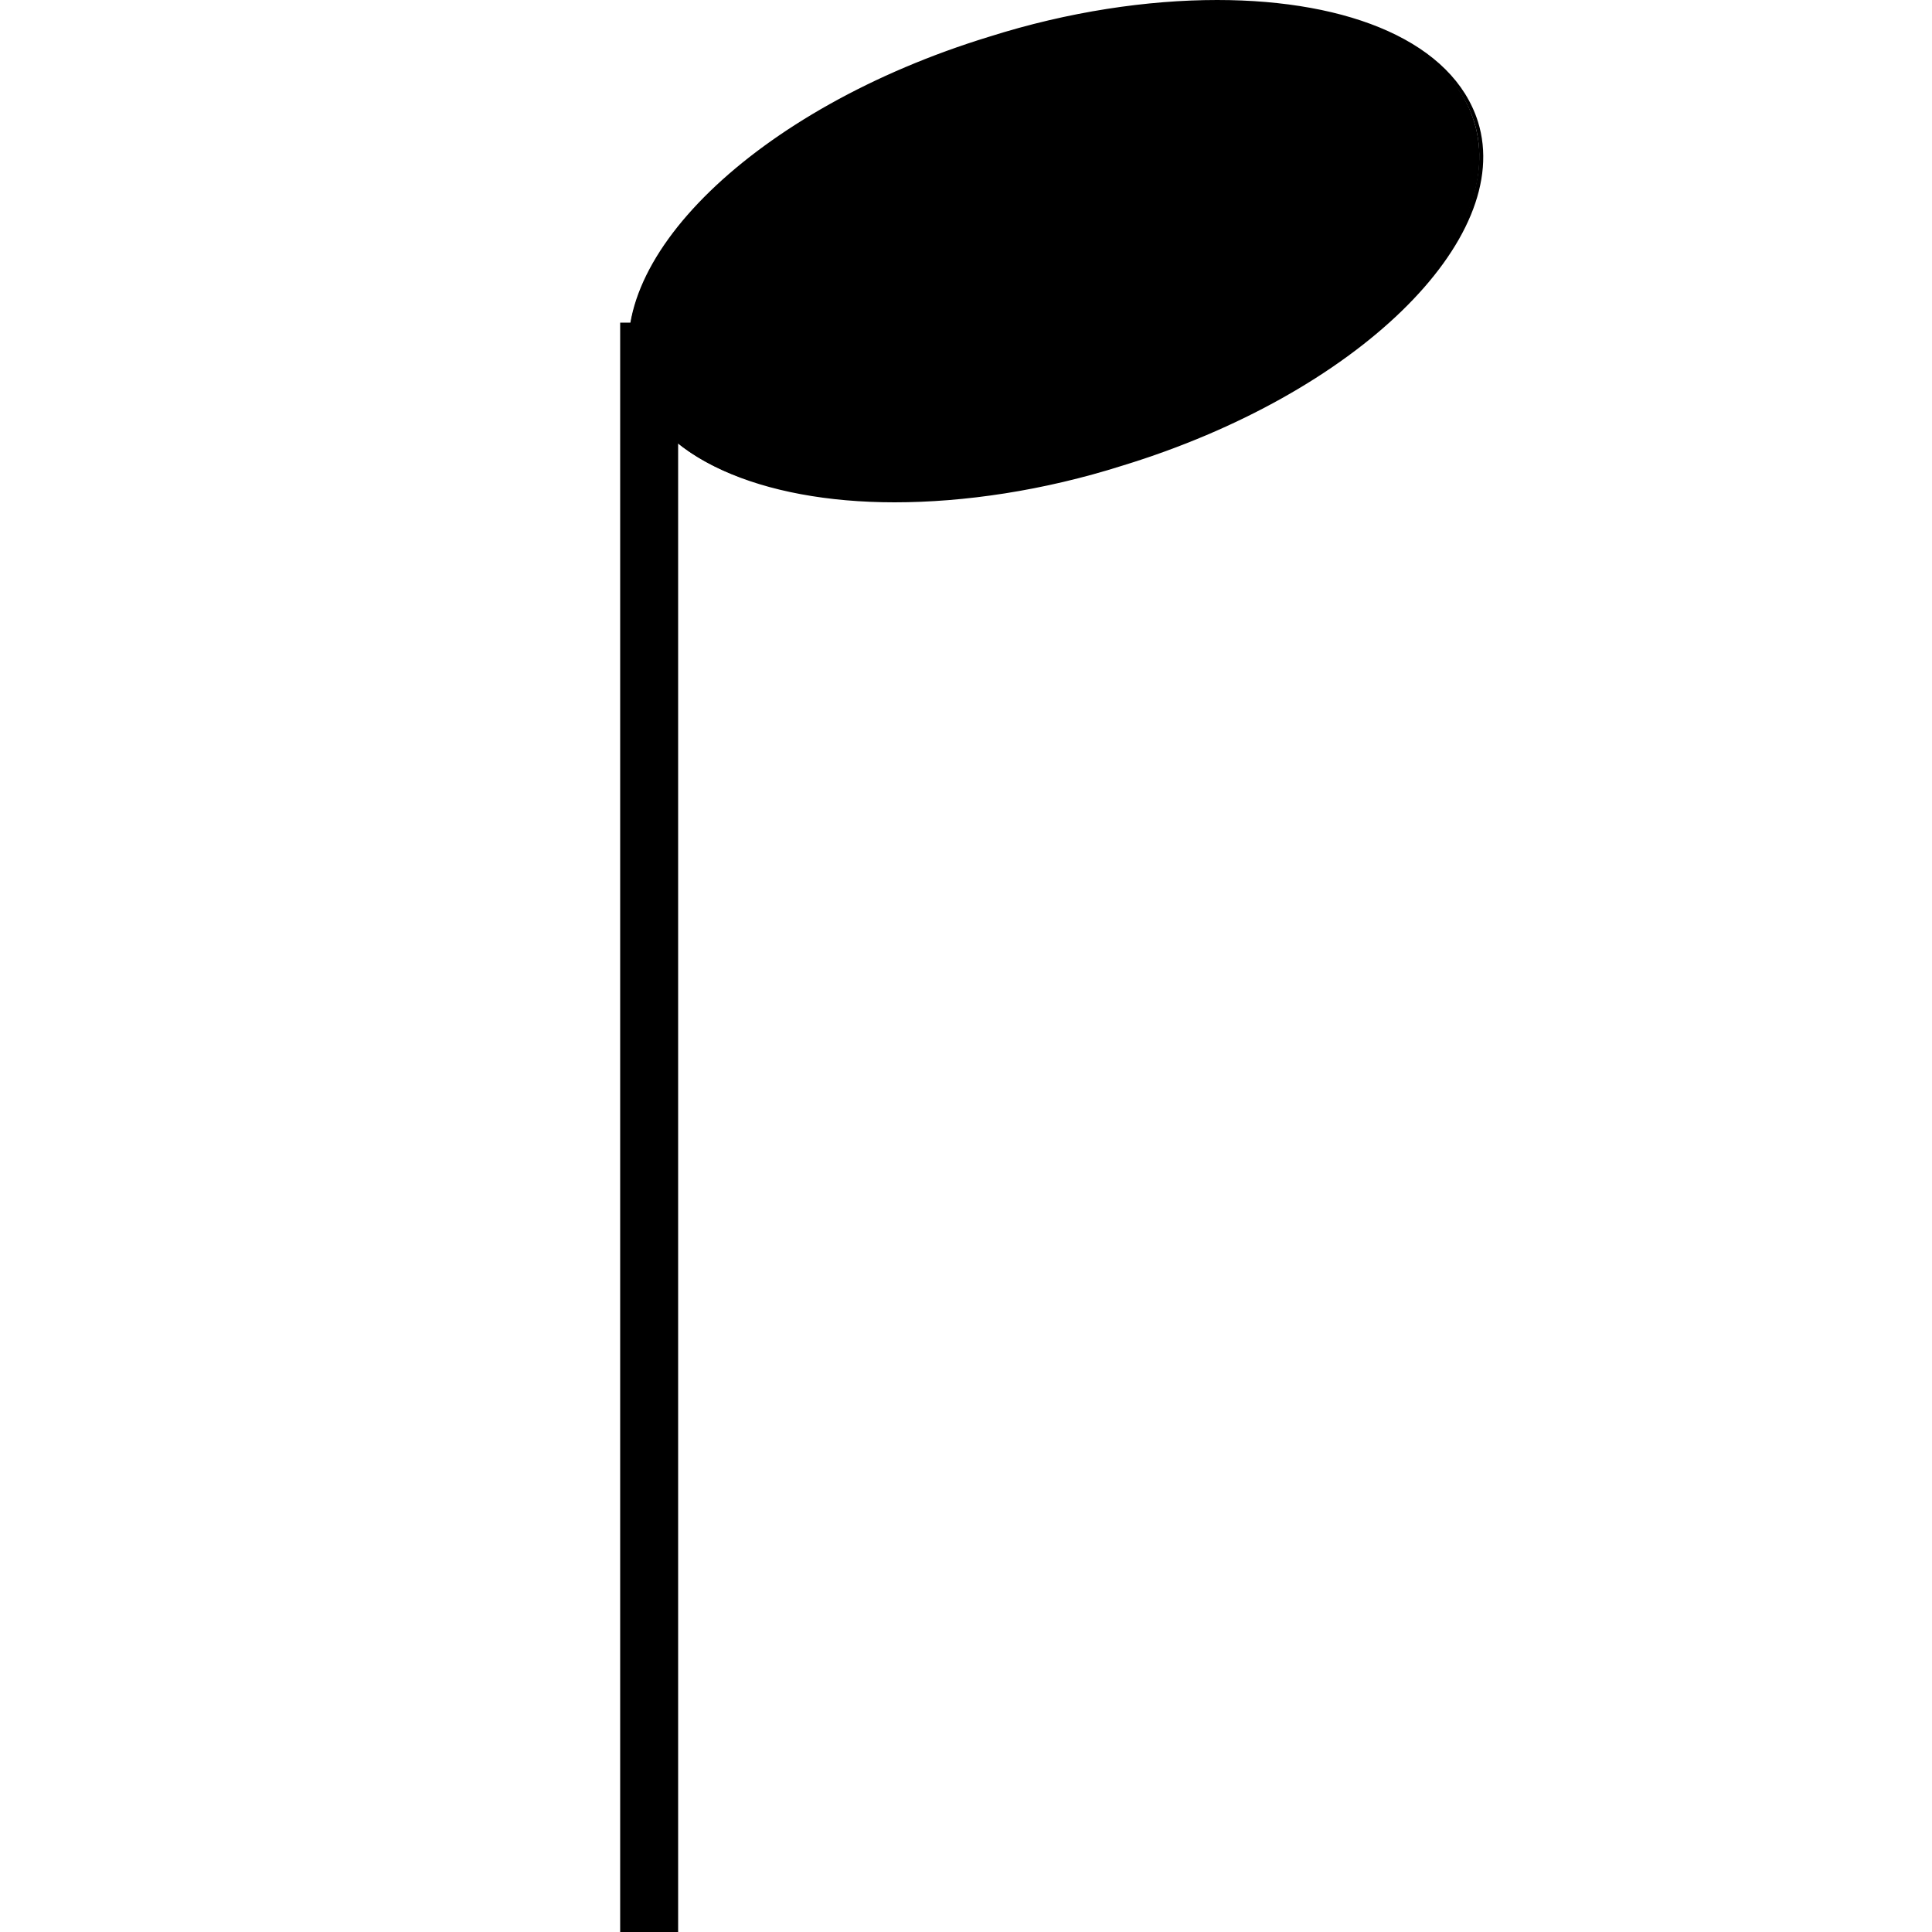
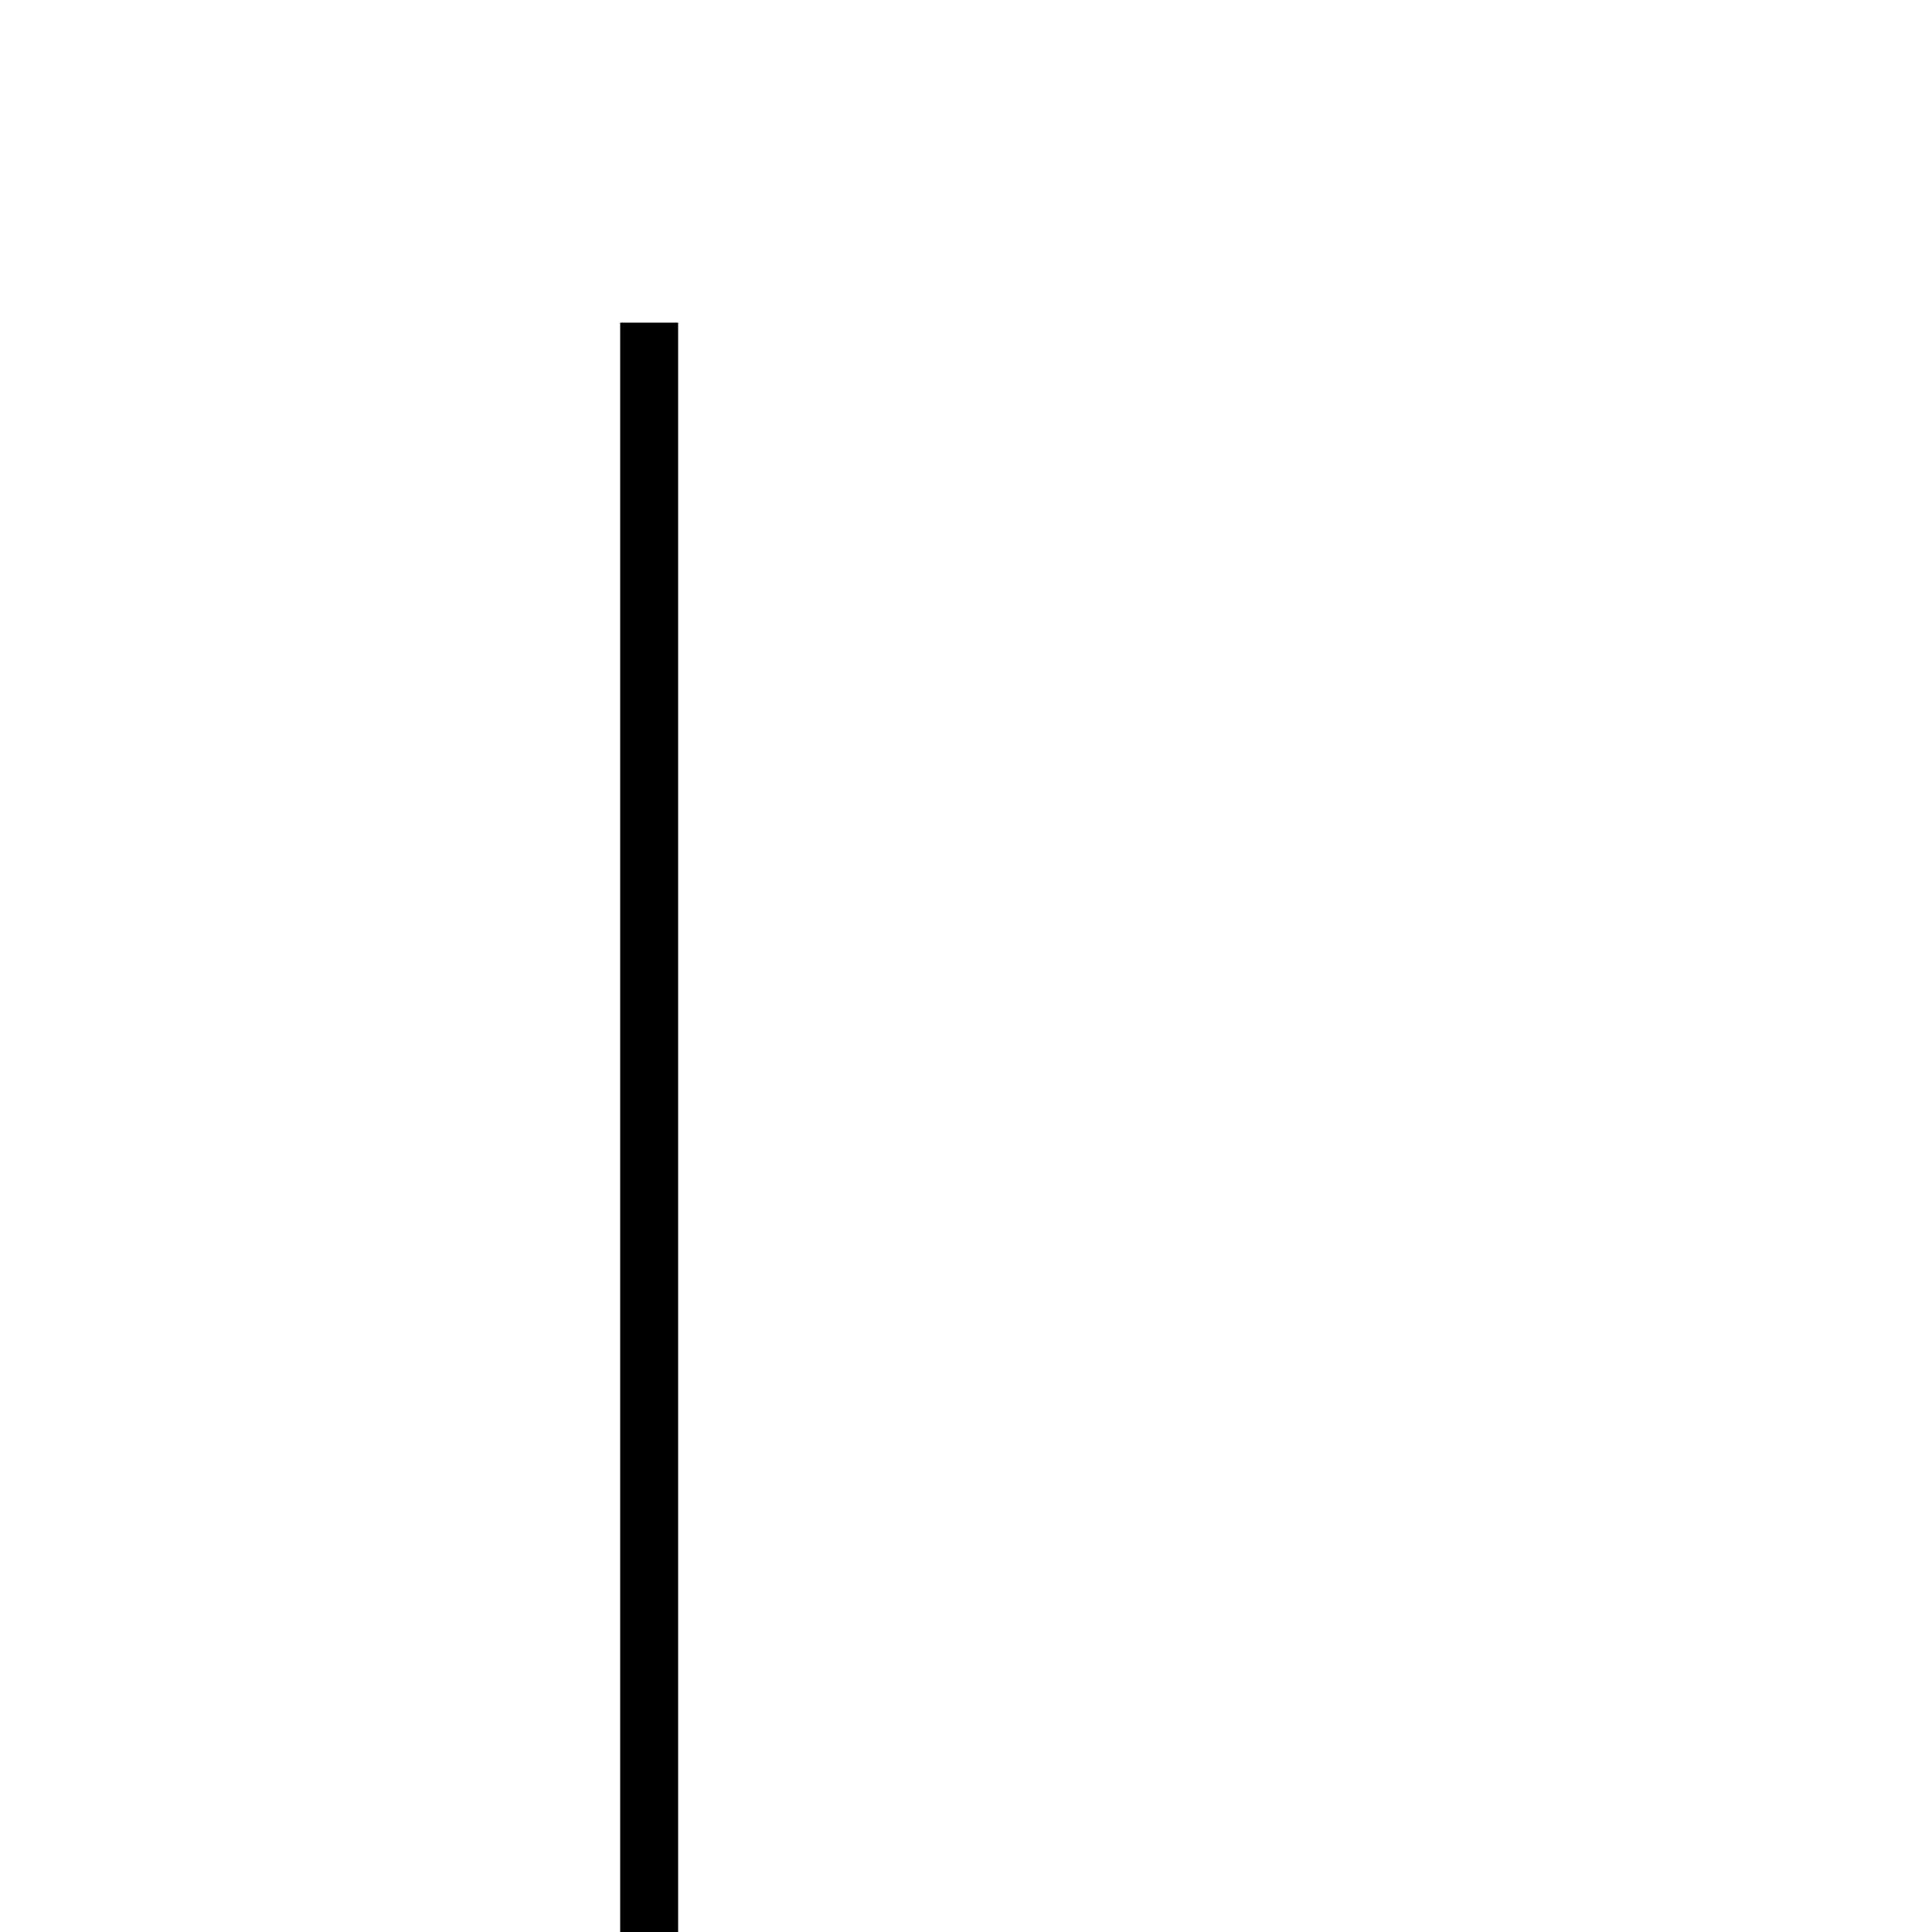
<svg xmlns="http://www.w3.org/2000/svg" version="1.1" id="Layer_1" x="0px" y="0px" viewBox="0 0 100 100" style="enable-background:new 0 0 100 100;" xml:space="preserve">
  <style type="text/css">
	.st0{fill:none;stroke:#000000;stroke-width:3;stroke-miterlimit:10;}
	.st1{fill:none;}
</style>
  <g>
-     <path d="M46.2,25.9c-7.2,0-12.2-2.3-13.4-6.2c-0.9-2.9,0.5-6.4,4-9.7c3.5-3.4,8.6-6.2,14.4-8c4-1.2,8-1.9,11.7-1.9   c7.2,0,12.2,2.3,13.4,6.2C78.2,12.4,70,20.3,58,24C54,25.2,49.9,25.9,46.2,25.9z" />
-     <path d="M63,0.2c3.4,0,6.5,0.6,8.8,1.6c2.4,1.1,3.9,2.6,4.5,4.5c0.9,2.9-0.5,6.3-3.9,9.6c-3.5,3.4-8.6,6.2-14.4,8   c-4,1.2-8,1.9-11.7,1.9c-3.4,0-6.5-0.6-8.8-1.6c-2.4-1.1-3.9-2.6-4.5-4.5c-0.9-2.9,0.5-6.3,3.9-9.6c3.5-3.4,8.6-6.2,14.4-8   C55.2,0.8,59.3,0.2,63,0.2L63,0.2 M63,0c-3.6,0-7.7,0.6-11.8,1.9C39.1,5.6,30.9,13.6,32.8,19.7c1.2,4,6.6,6.3,13.5,6.3   c3.6,0,7.7-0.6,11.8-1.9c12.1-3.7,20.3-11.7,18.4-17.8C75.2,2.2,69.9,0,63,0L63,0z" />
-   </g>
+     </g>
  <g>
    <line class="st0" x1="33.6" y1="16.7" x2="33.6" y2="100" />
-     <line class="st1" x1="33.6" y1="16.7" x2="33.6" y2="100" />
  </g>
</svg>